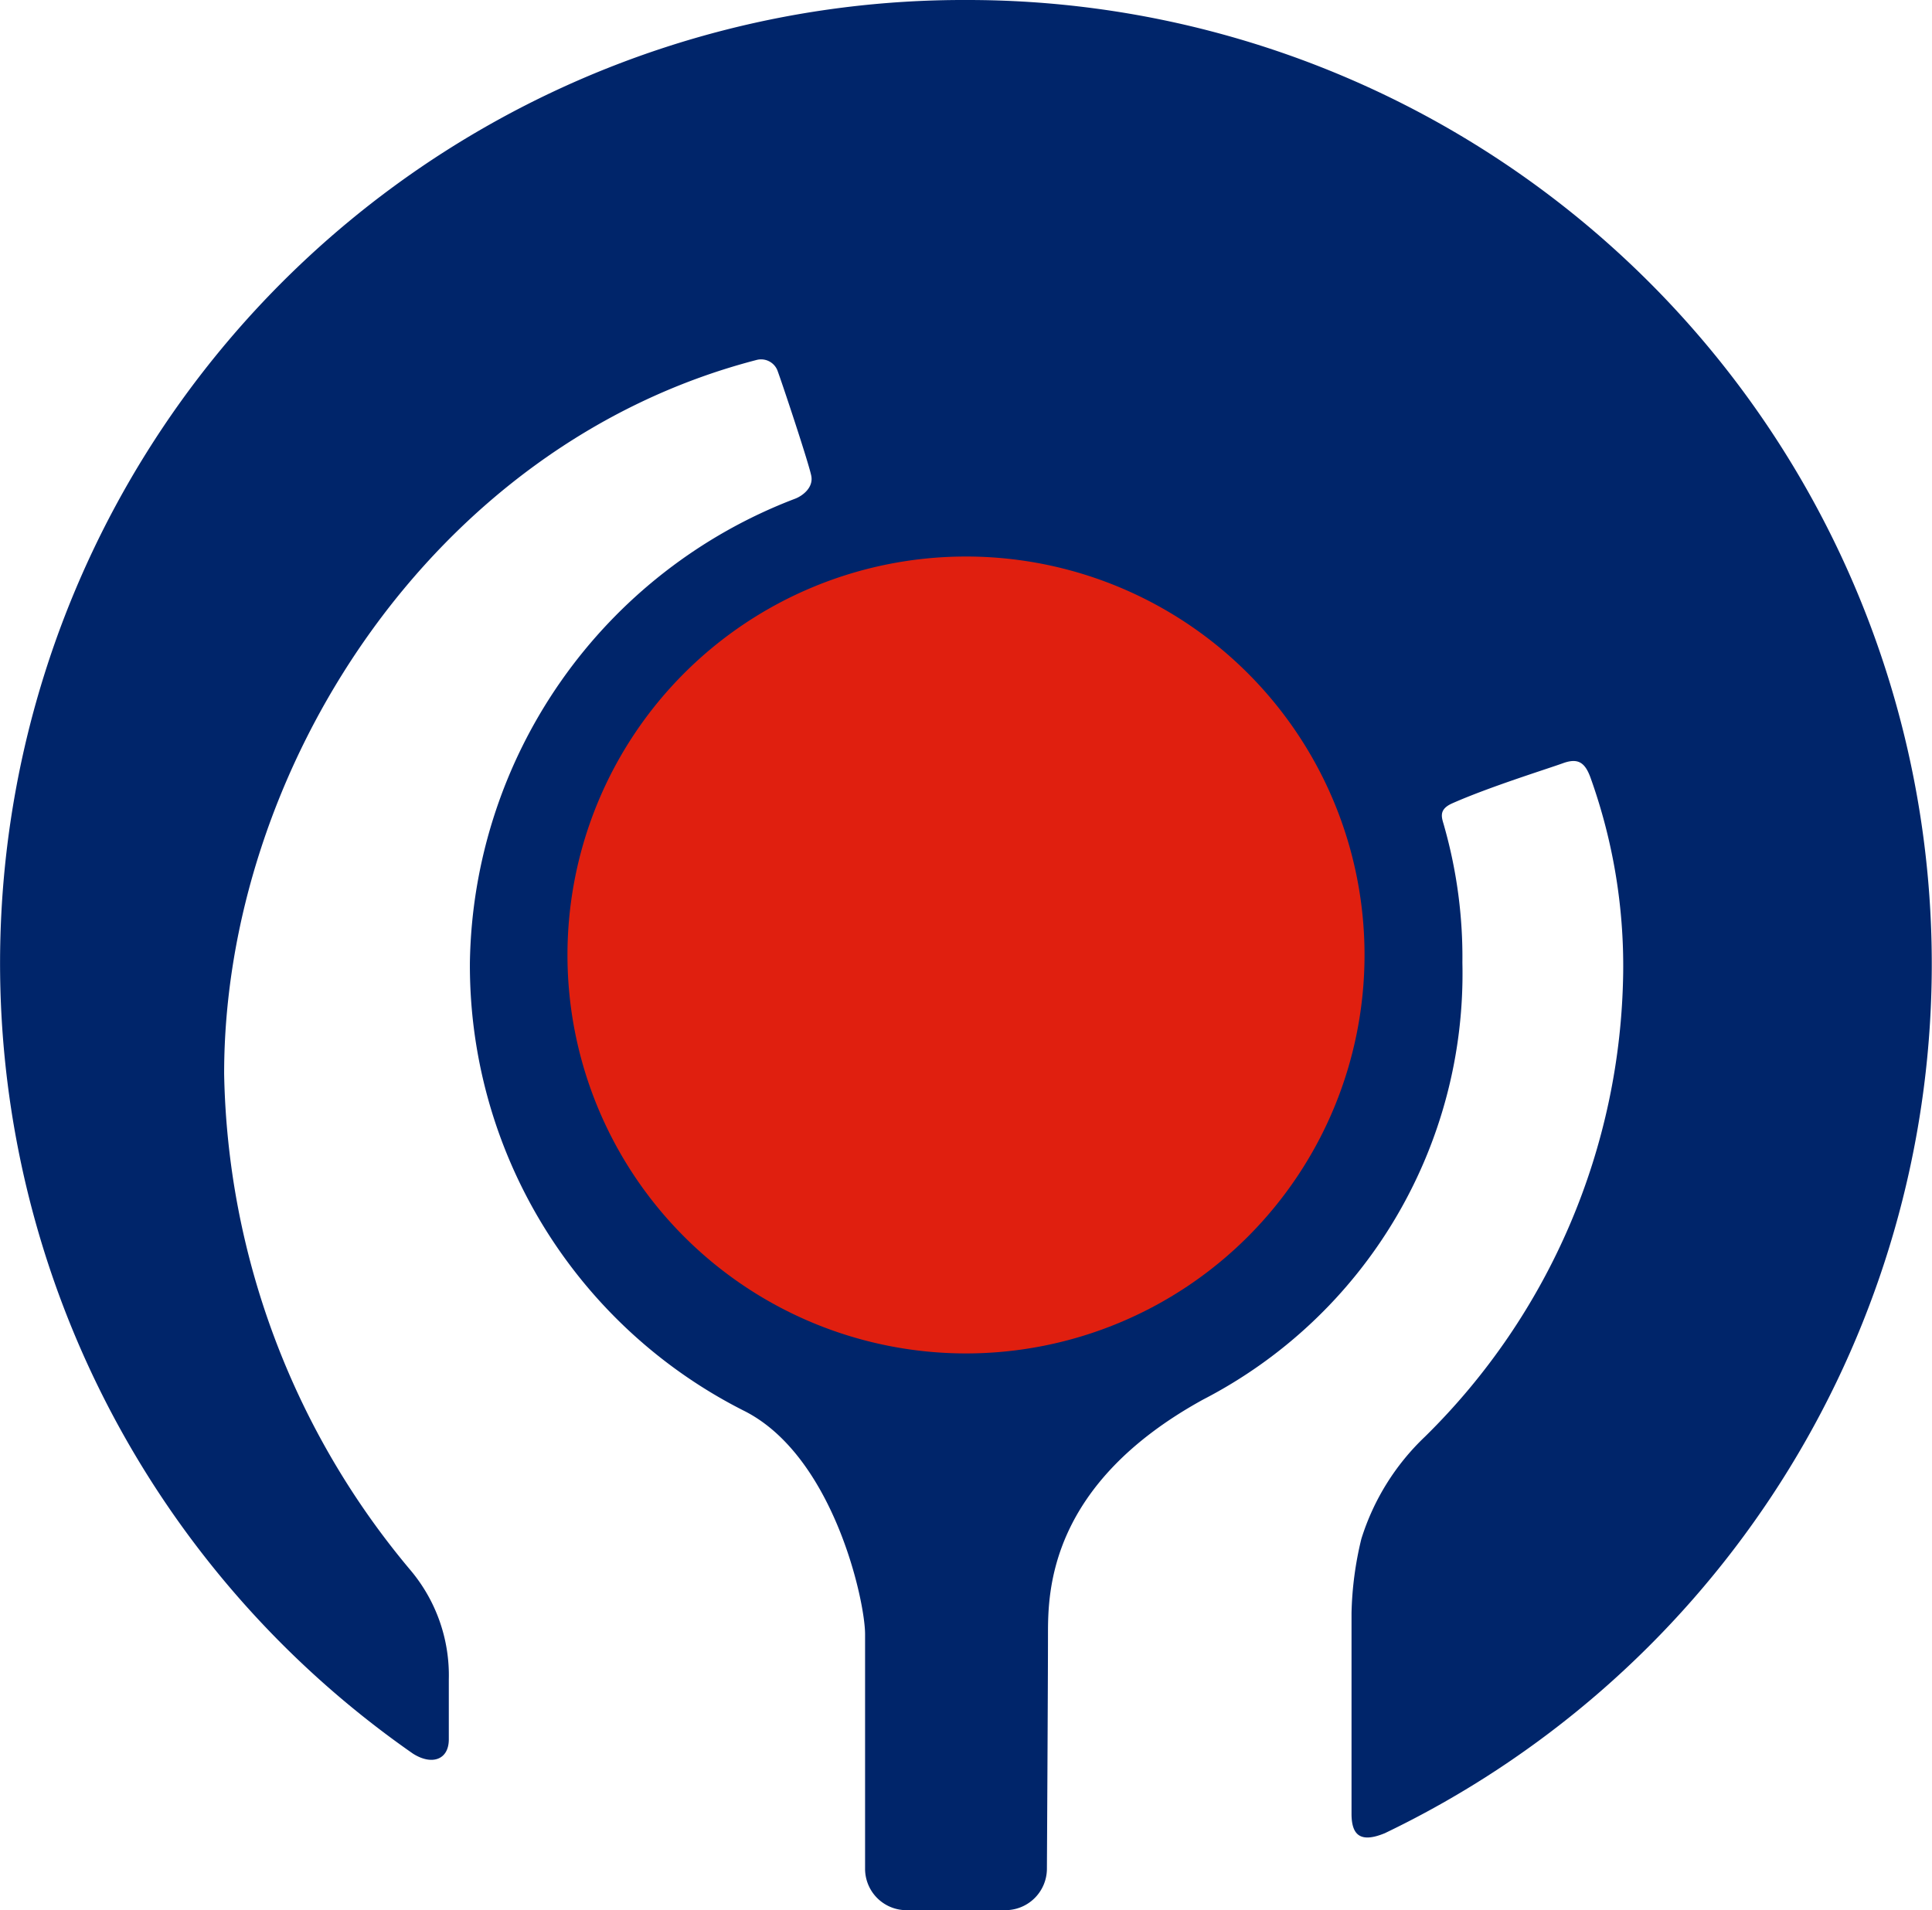
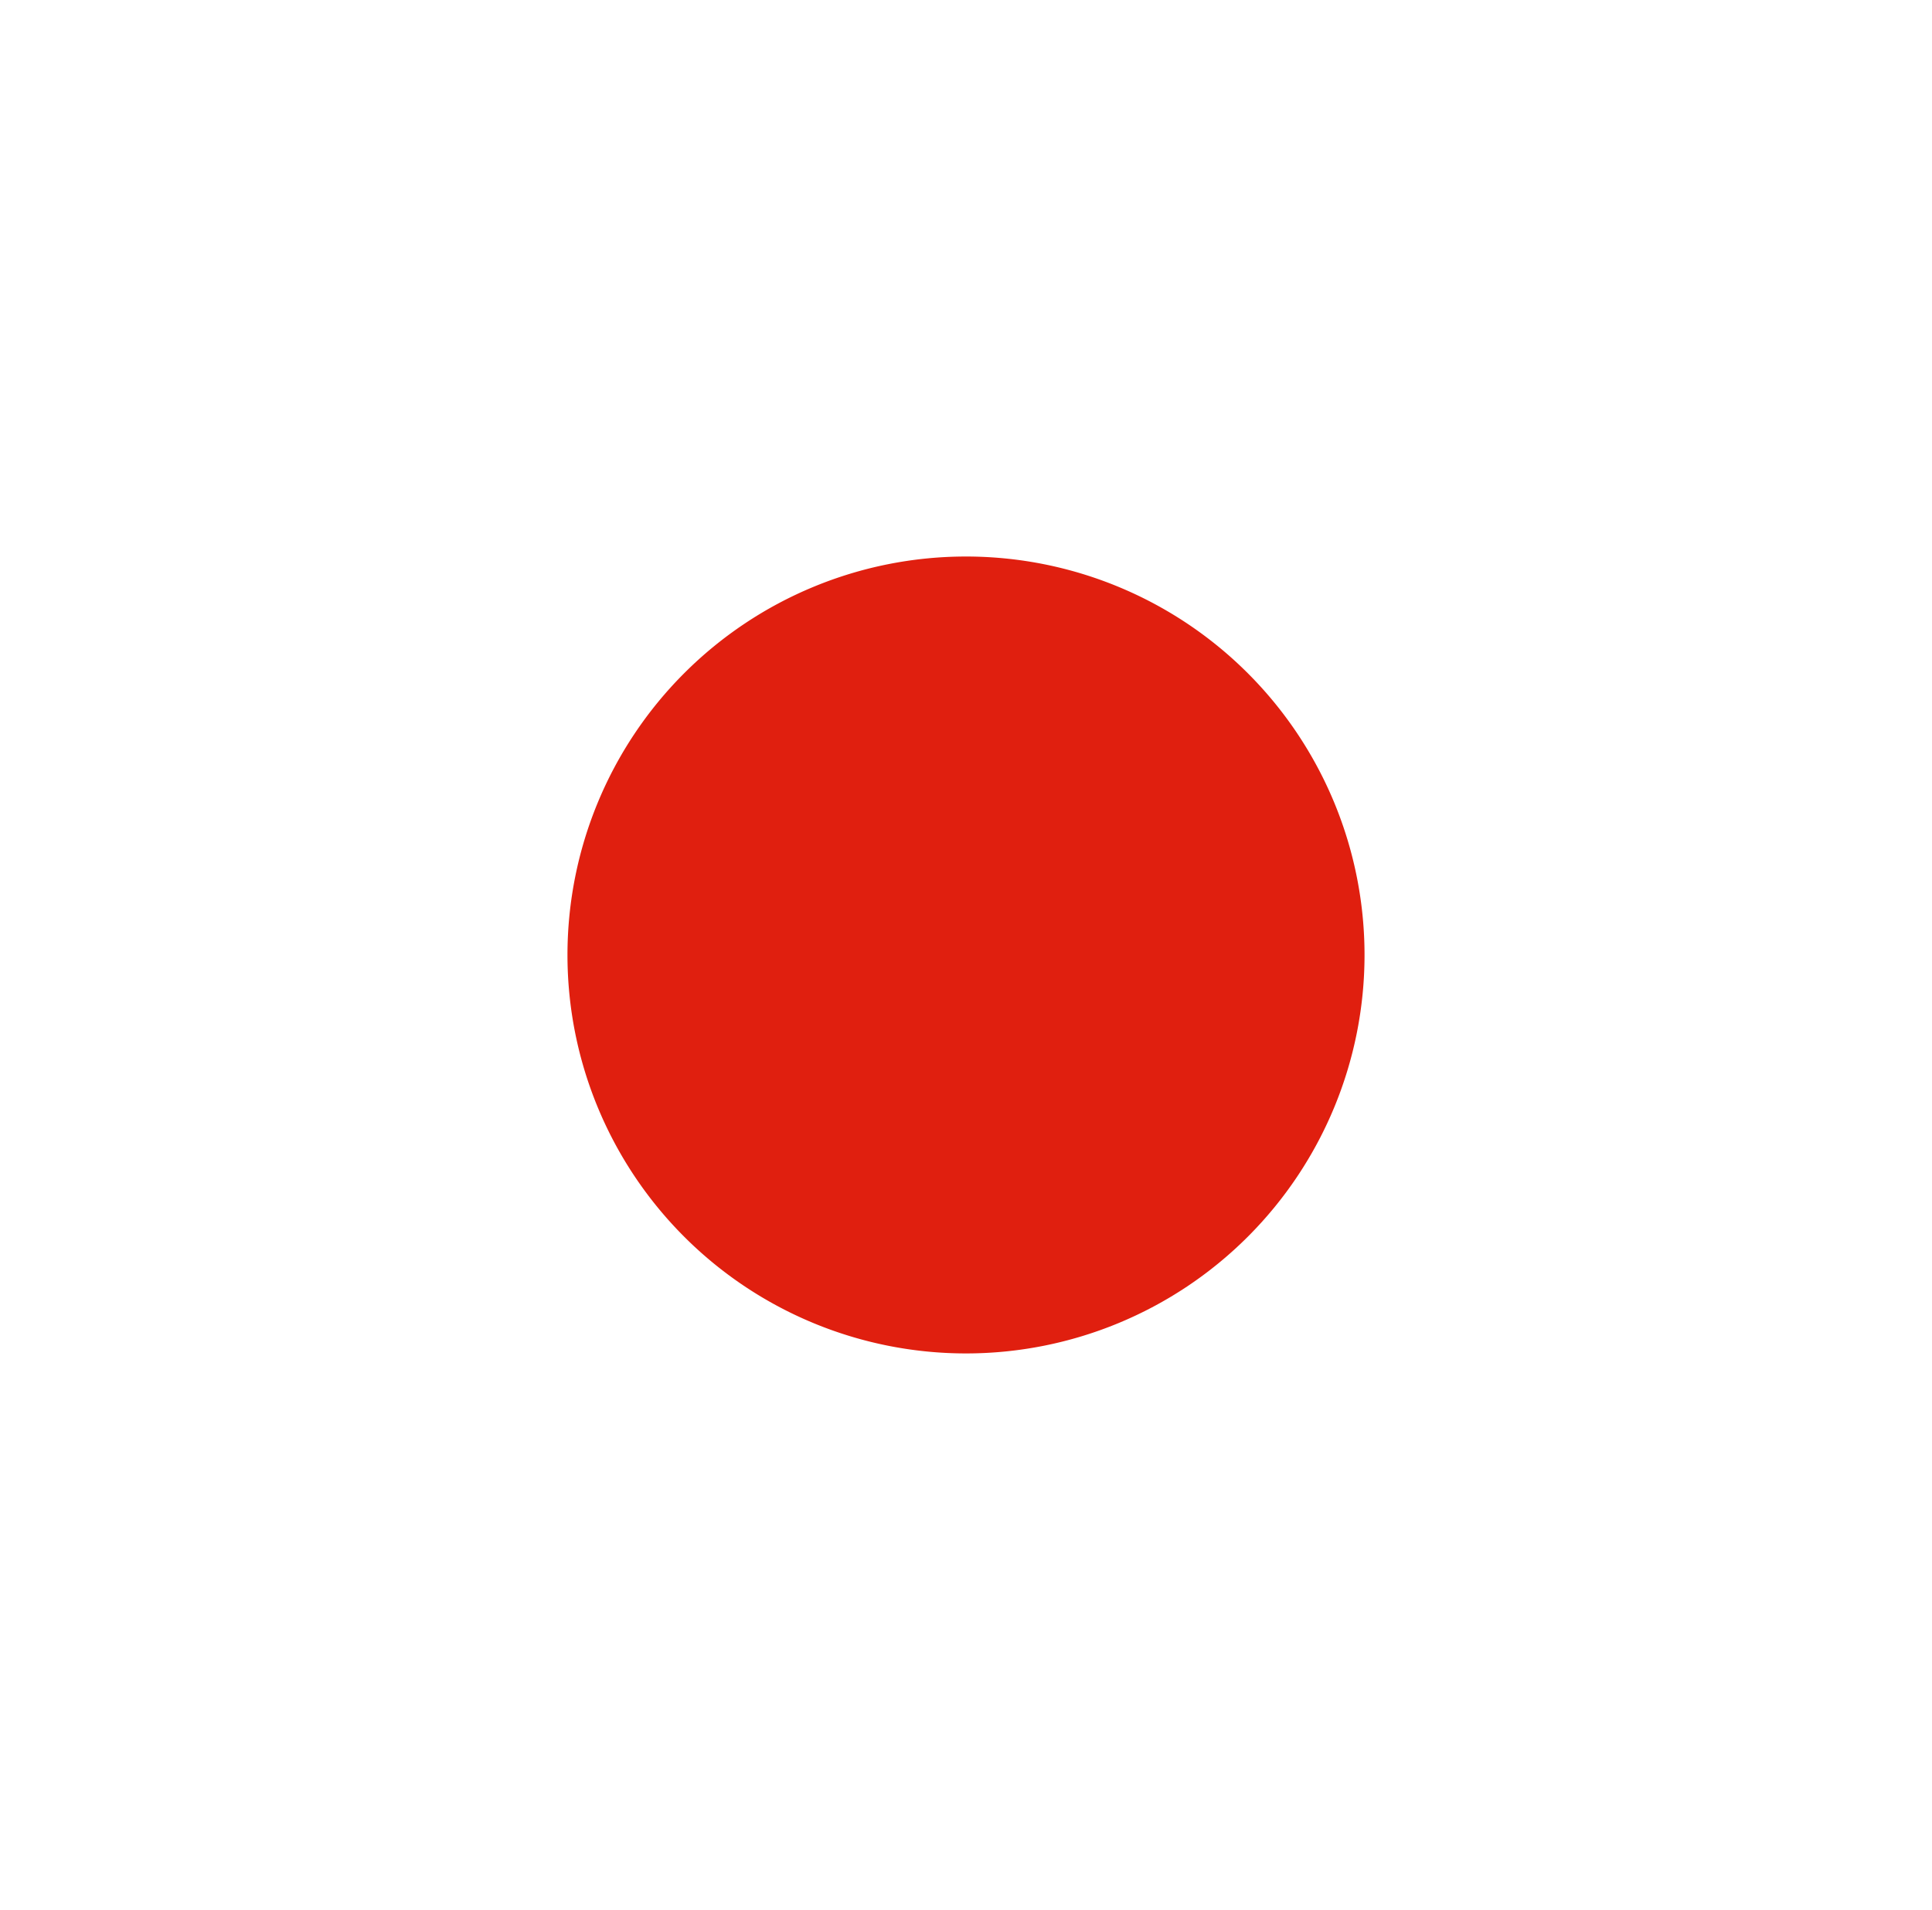
<svg xmlns="http://www.w3.org/2000/svg" id="シンボルマーク" width="32.238" height="31.877" viewBox="0 0 32.238 31.877">
-   <path id="パス_113" data-name="パス 113" d="M16.119,0a16.075,16.075,0,0,0-9.23,29.266c.311.2.6.109.6-.237v-1a2.725,2.725,0,0,0-.635-1.818A13.239,13.239,0,0,1,3.74,17.918c0-5.025,3.438-10.493,8.879-11.909a.294.294,0,0,1,.351.167c.07.184.521,1.538.567,1.764.041.205-.159.344-.277.386a8.425,8.425,0,0,0-5.419,7.729A8.324,8.324,0,0,0,12.4,23.538c1.5.739,2.035,3.172,2.035,3.737V31.2a.691.691,0,0,0,.627.677h1.775a.693.693,0,0,0,.632-.677s.018-3.166.018-3.925c0-.727.023-2.507,2.59-3.918a8,8,0,0,0,4.325-7.289,8,8,0,0,0-.3-2.266c-.035-.138-.119-.282.127-.393.624-.277,1.595-.578,1.85-.671s.37-.011.462.244a9.314,9.314,0,0,1,.544,3.248,11.059,11.059,0,0,1-3.307,7.747,3.992,3.992,0,0,0-1.062,1.706,5.717,5.717,0,0,0-.164,1.237v3.349c0,.345.135.5.556.326A16.09,16.09,0,0,0,16.119,0" fill="#00256a" />
  <path id="パス_114" data-name="パス 114" d="M22.769,15.938a6.65,6.65,0,1,1-6.65-6.65,6.65,6.65,0,0,1,6.65,6.65" fill="#e01f0f" />
</svg>